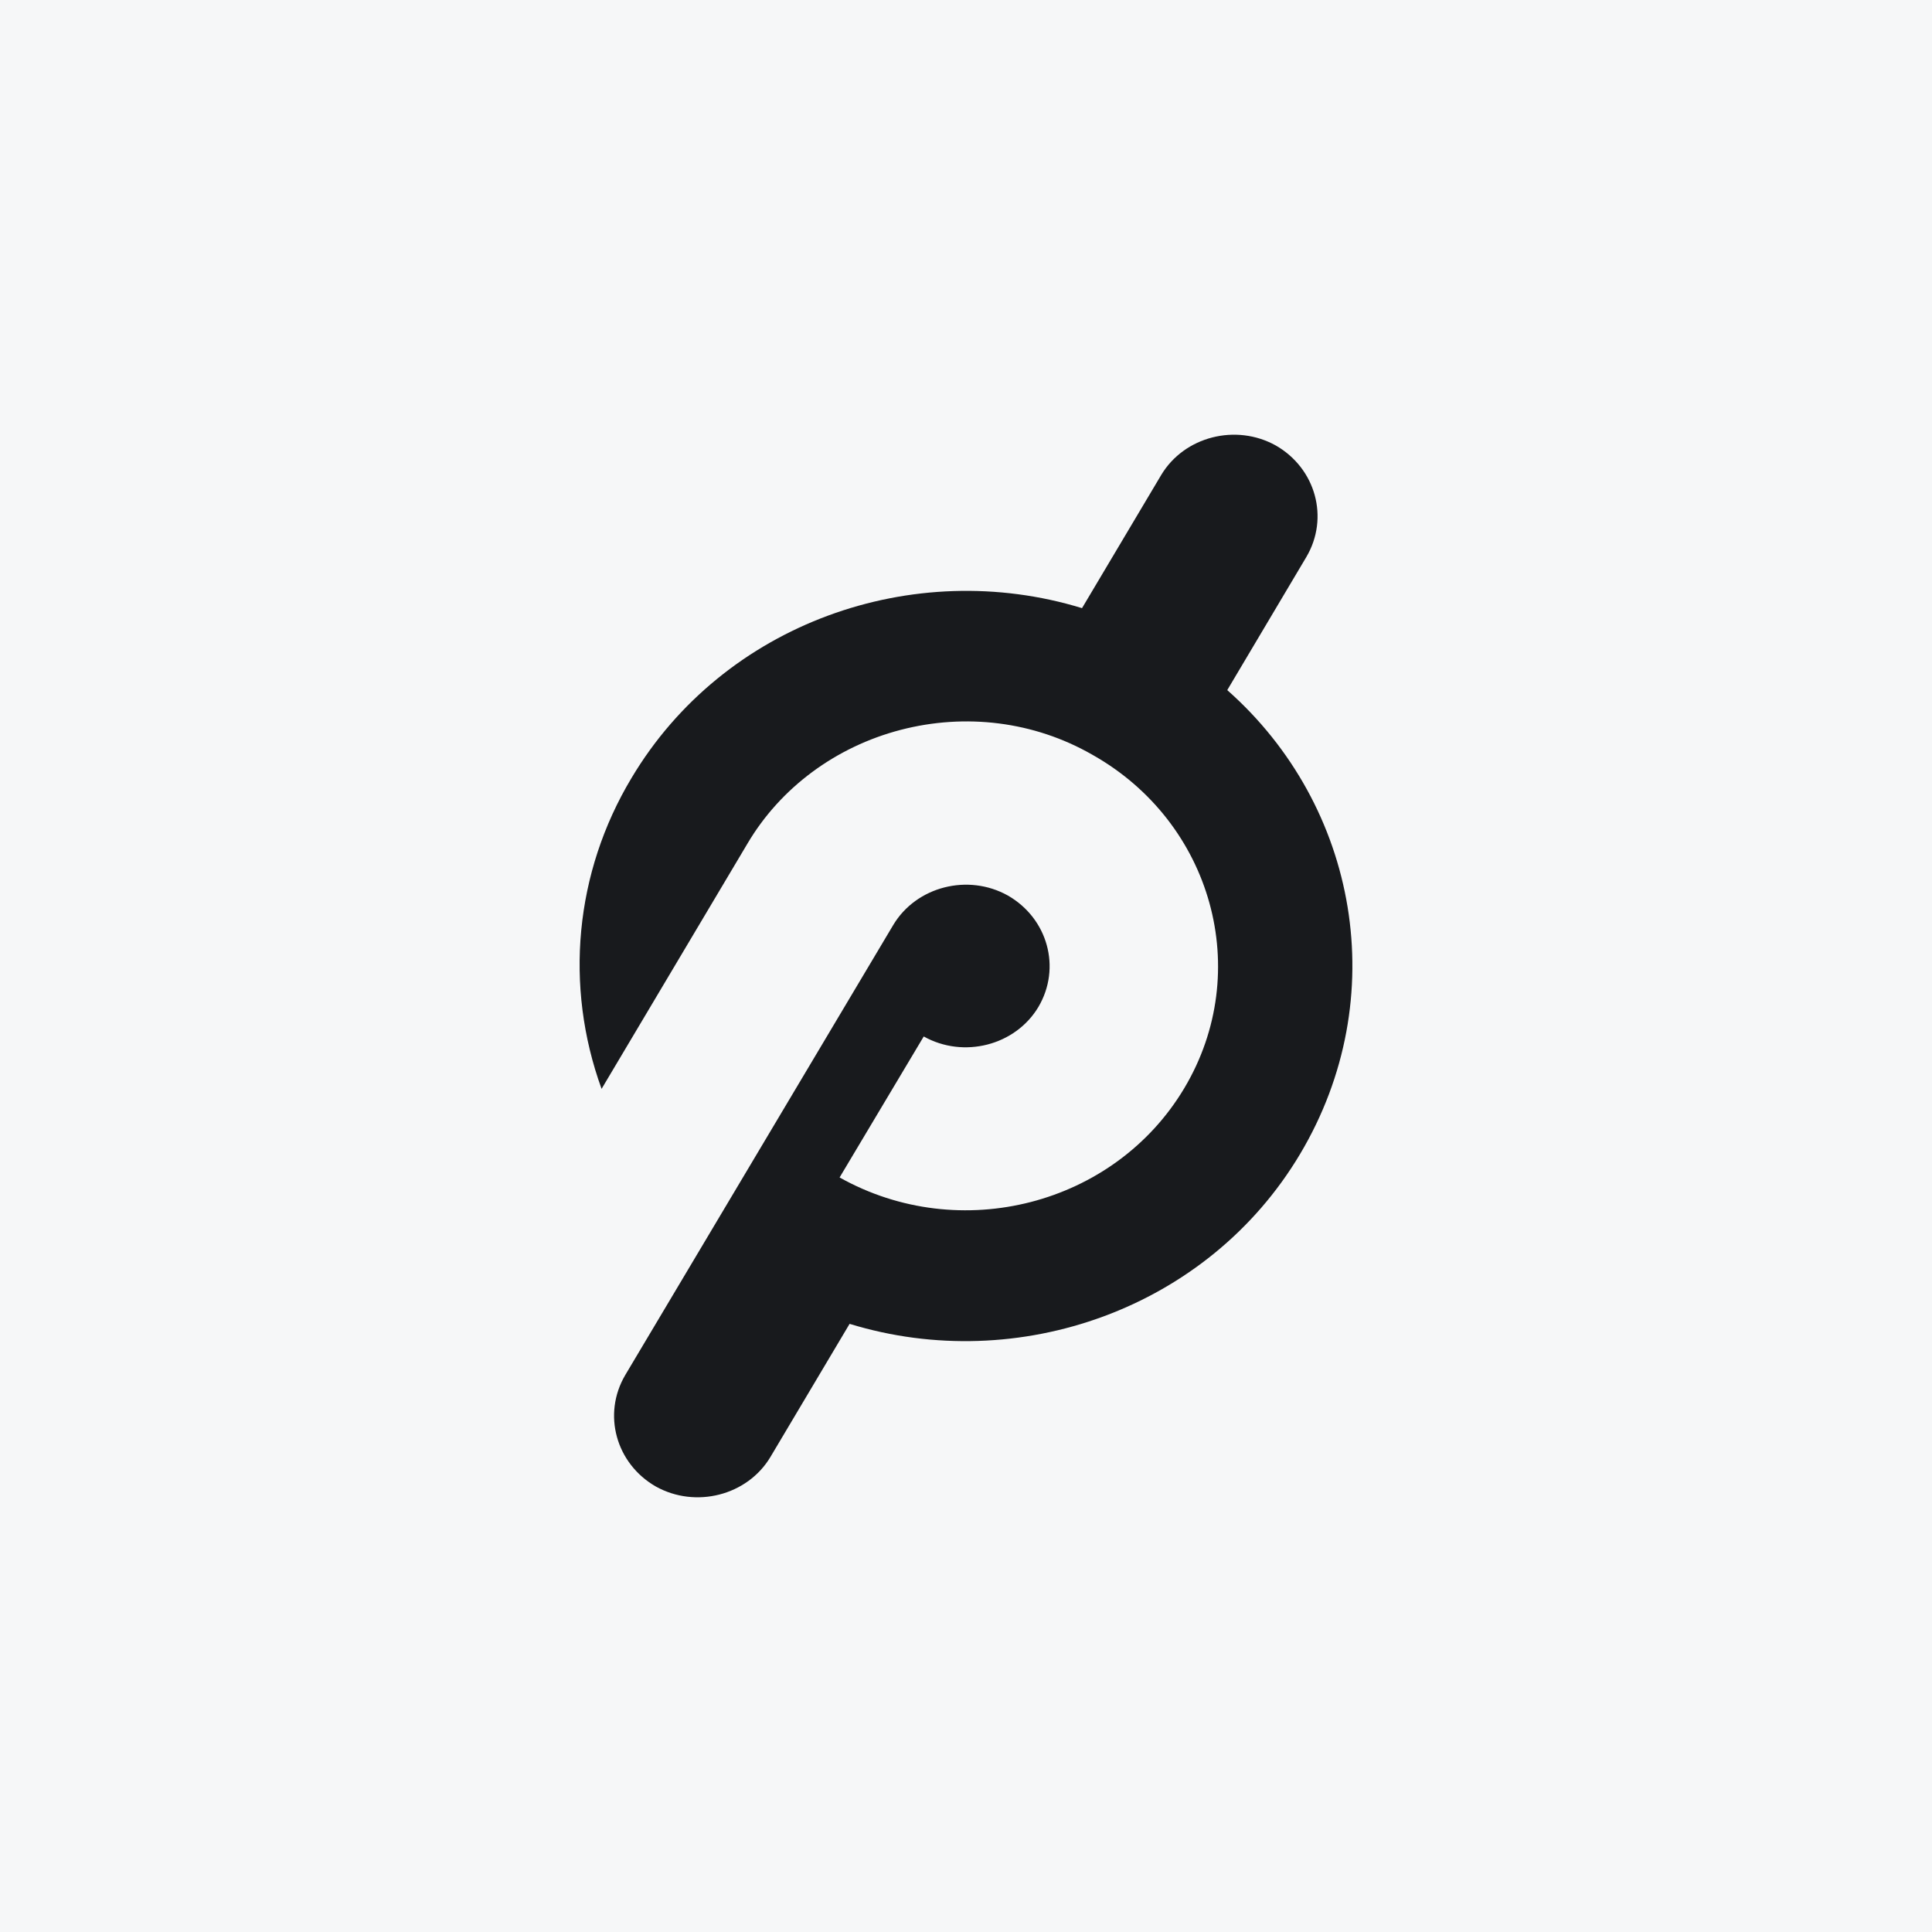
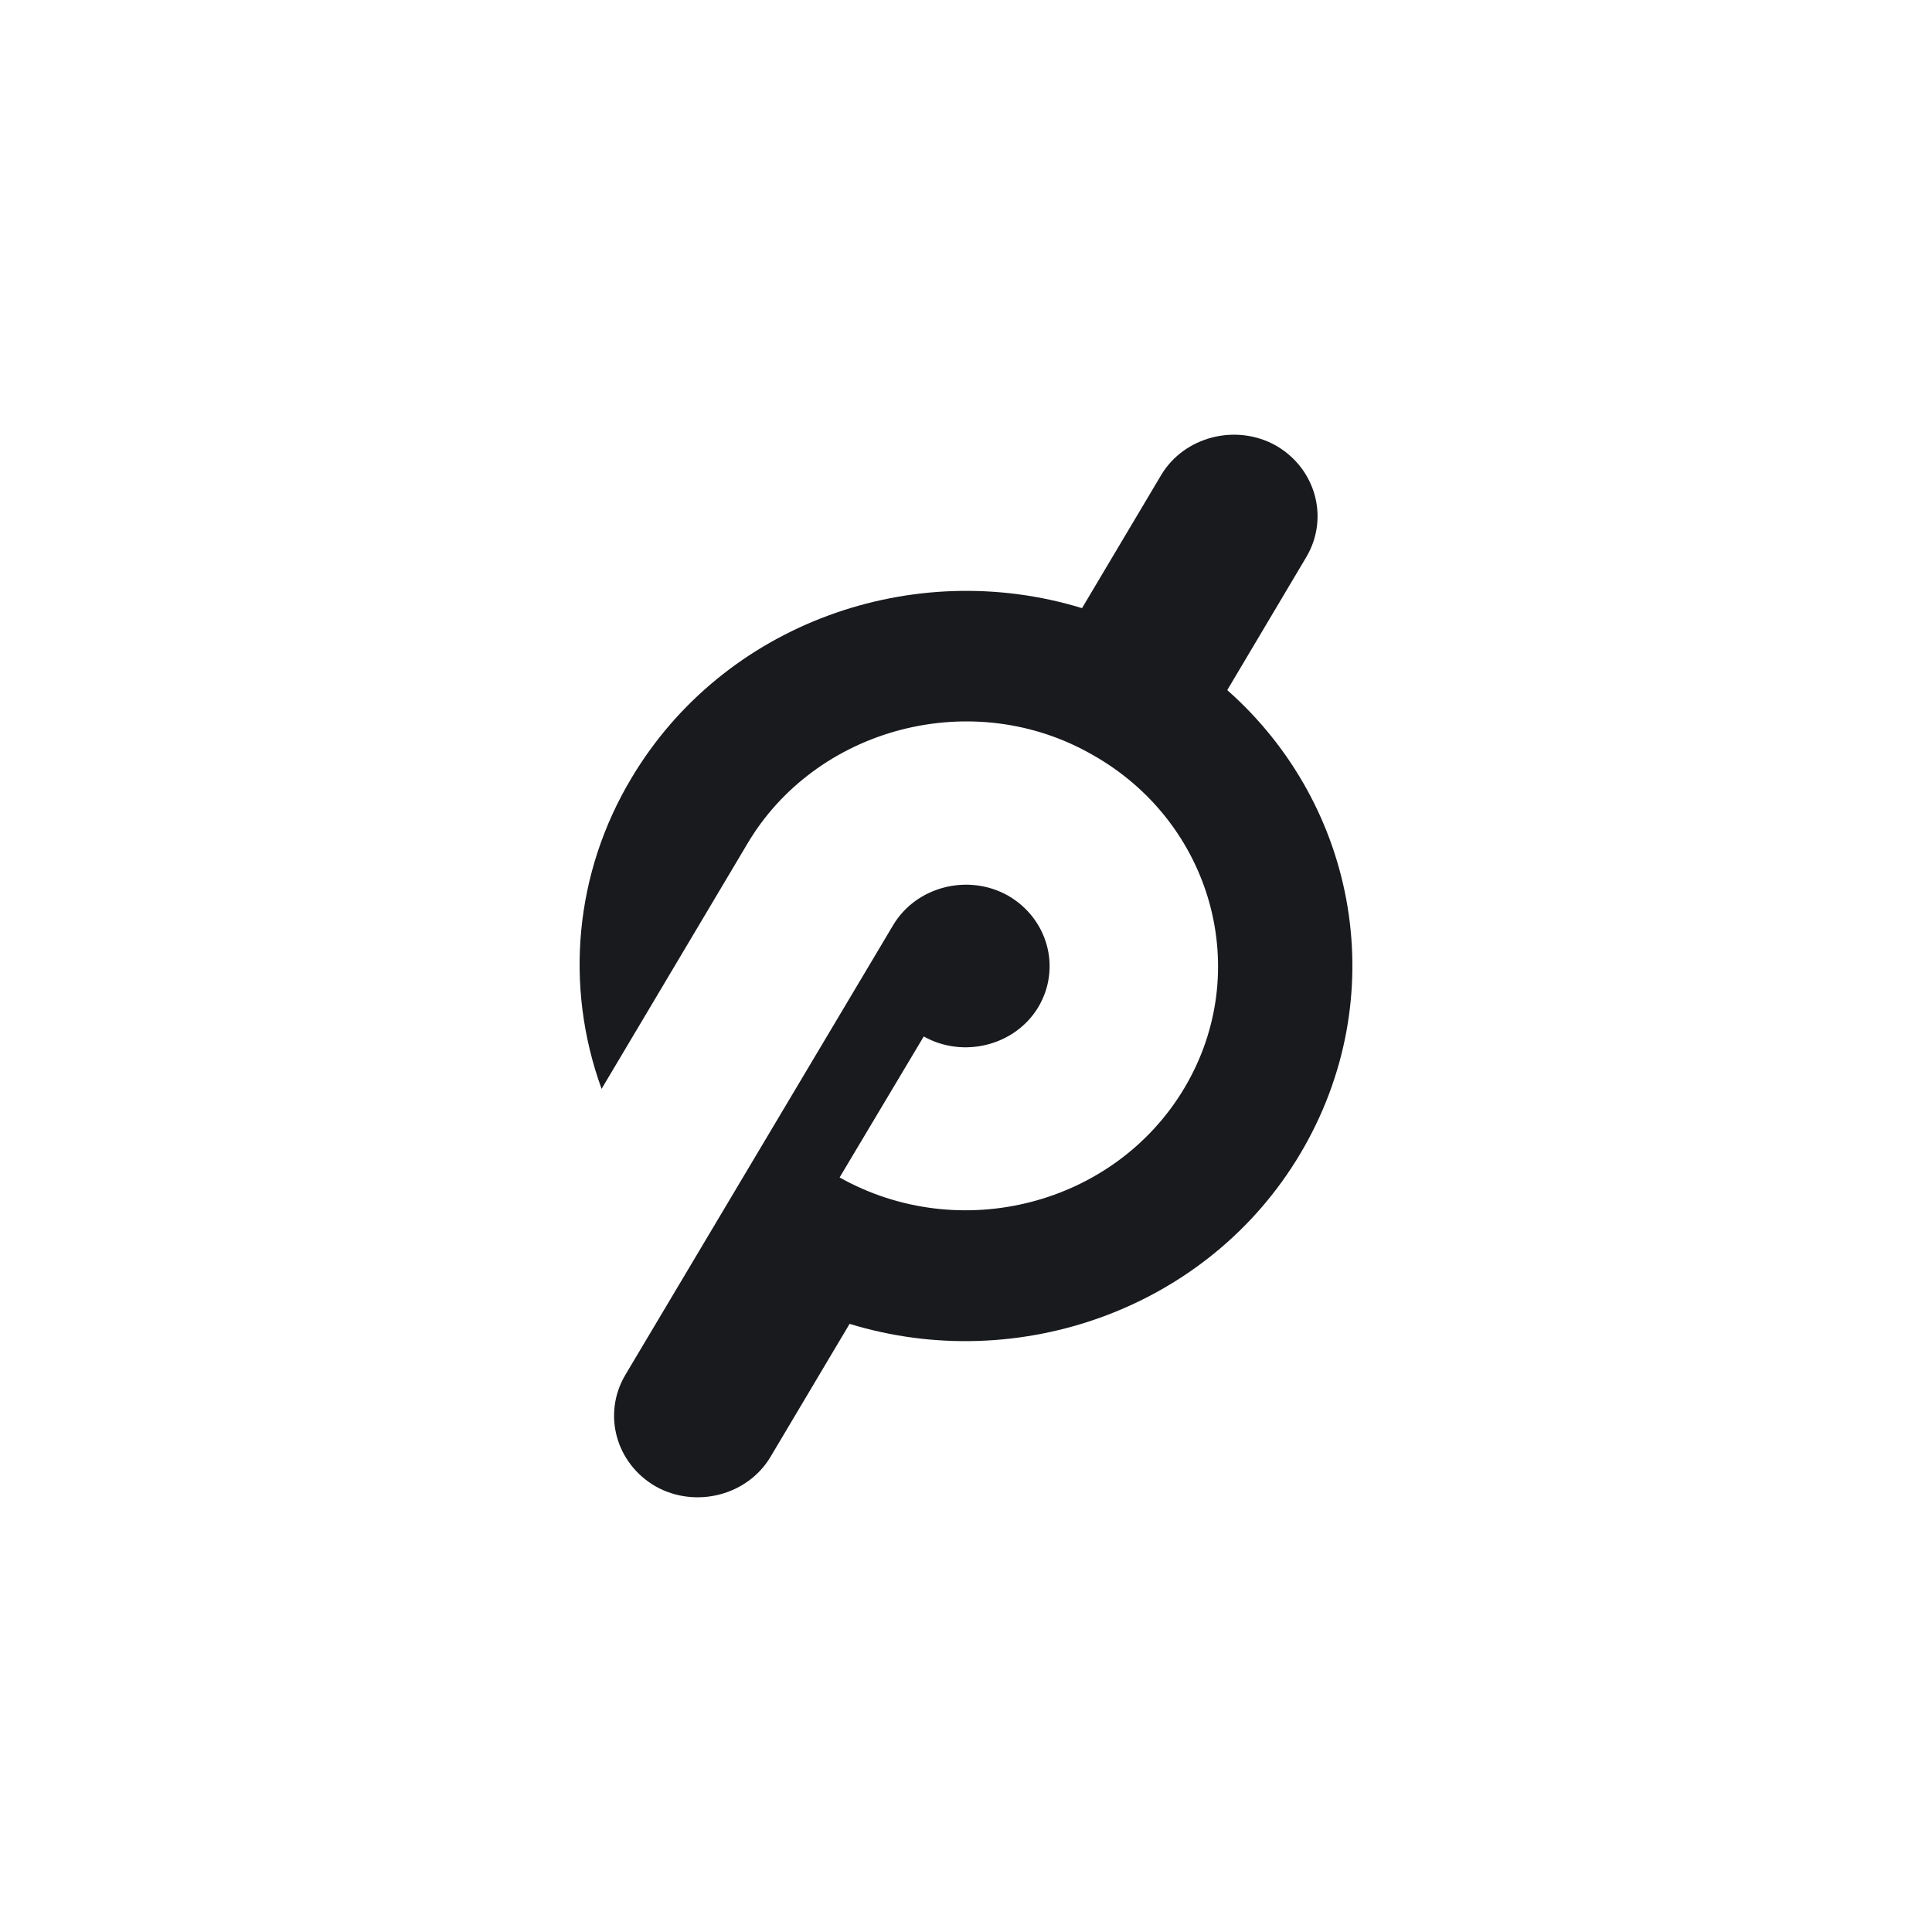
<svg xmlns="http://www.w3.org/2000/svg" width="40" height="40" viewBox="0 0 40 40" fill="none">
-   <rect width="40" height="40" fill="#F6F7F8" />
  <path d="M25.409 14.288L27.047 11.531C27.524 10.721 27.241 9.698 26.415 9.224C25.589 8.763 24.518 9.037 24.041 9.835L22.402 12.591C18.906 11.519 14.984 12.903 13.074 16.109C11.9 18.067 11.681 20.412 12.455 22.544L15.474 17.468C16.158 16.308 17.306 15.46 18.648 15.111C19.99 14.762 21.409 14.936 22.609 15.622C25.099 17.019 25.963 20.112 24.518 22.532C23.073 24.951 19.873 25.775 17.383 24.378L19.125 21.459C19.951 21.921 21.022 21.646 21.499 20.848C21.977 20.037 21.693 19.015 20.867 18.541C20.041 18.079 18.97 18.354 18.493 19.152L12.945 28.469C12.468 29.279 12.752 30.302 13.577 30.776C14.403 31.237 15.474 30.963 15.951 30.165L17.59 27.409C21.086 28.481 25.009 27.097 26.918 23.891C28.84 20.661 28.118 16.682 25.409 14.288Z" fill="#181A1D" />
</svg>